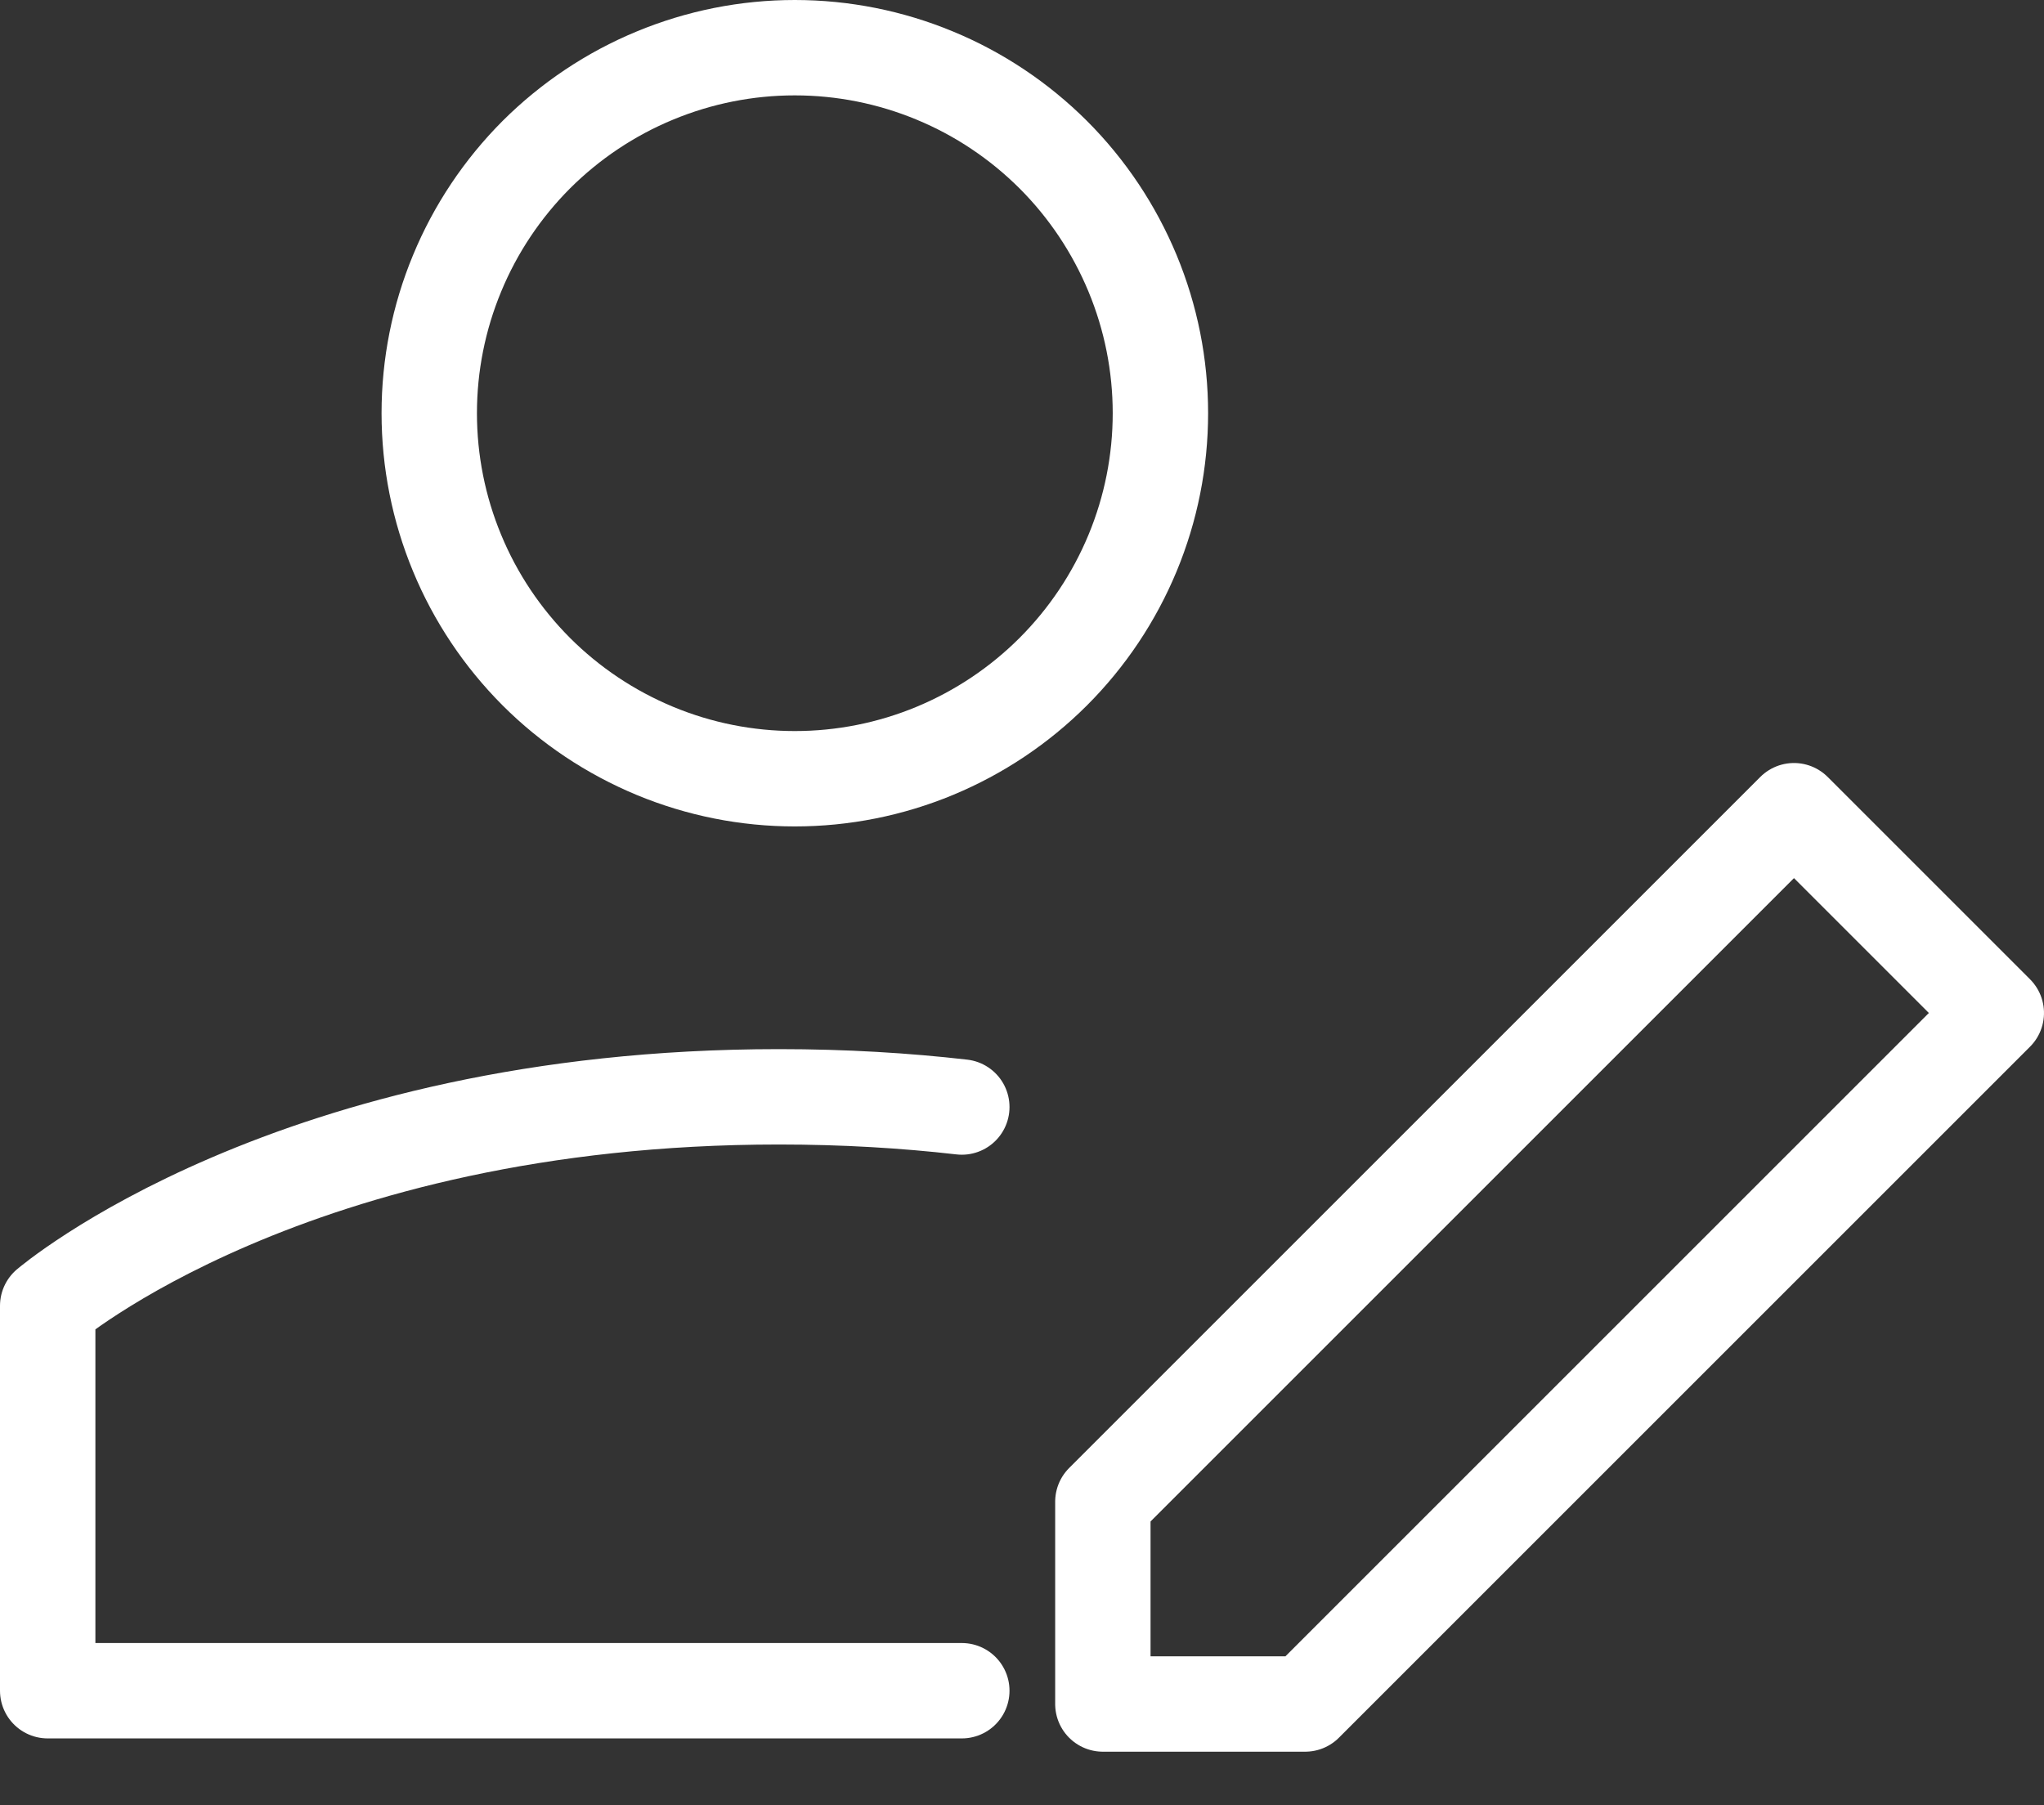
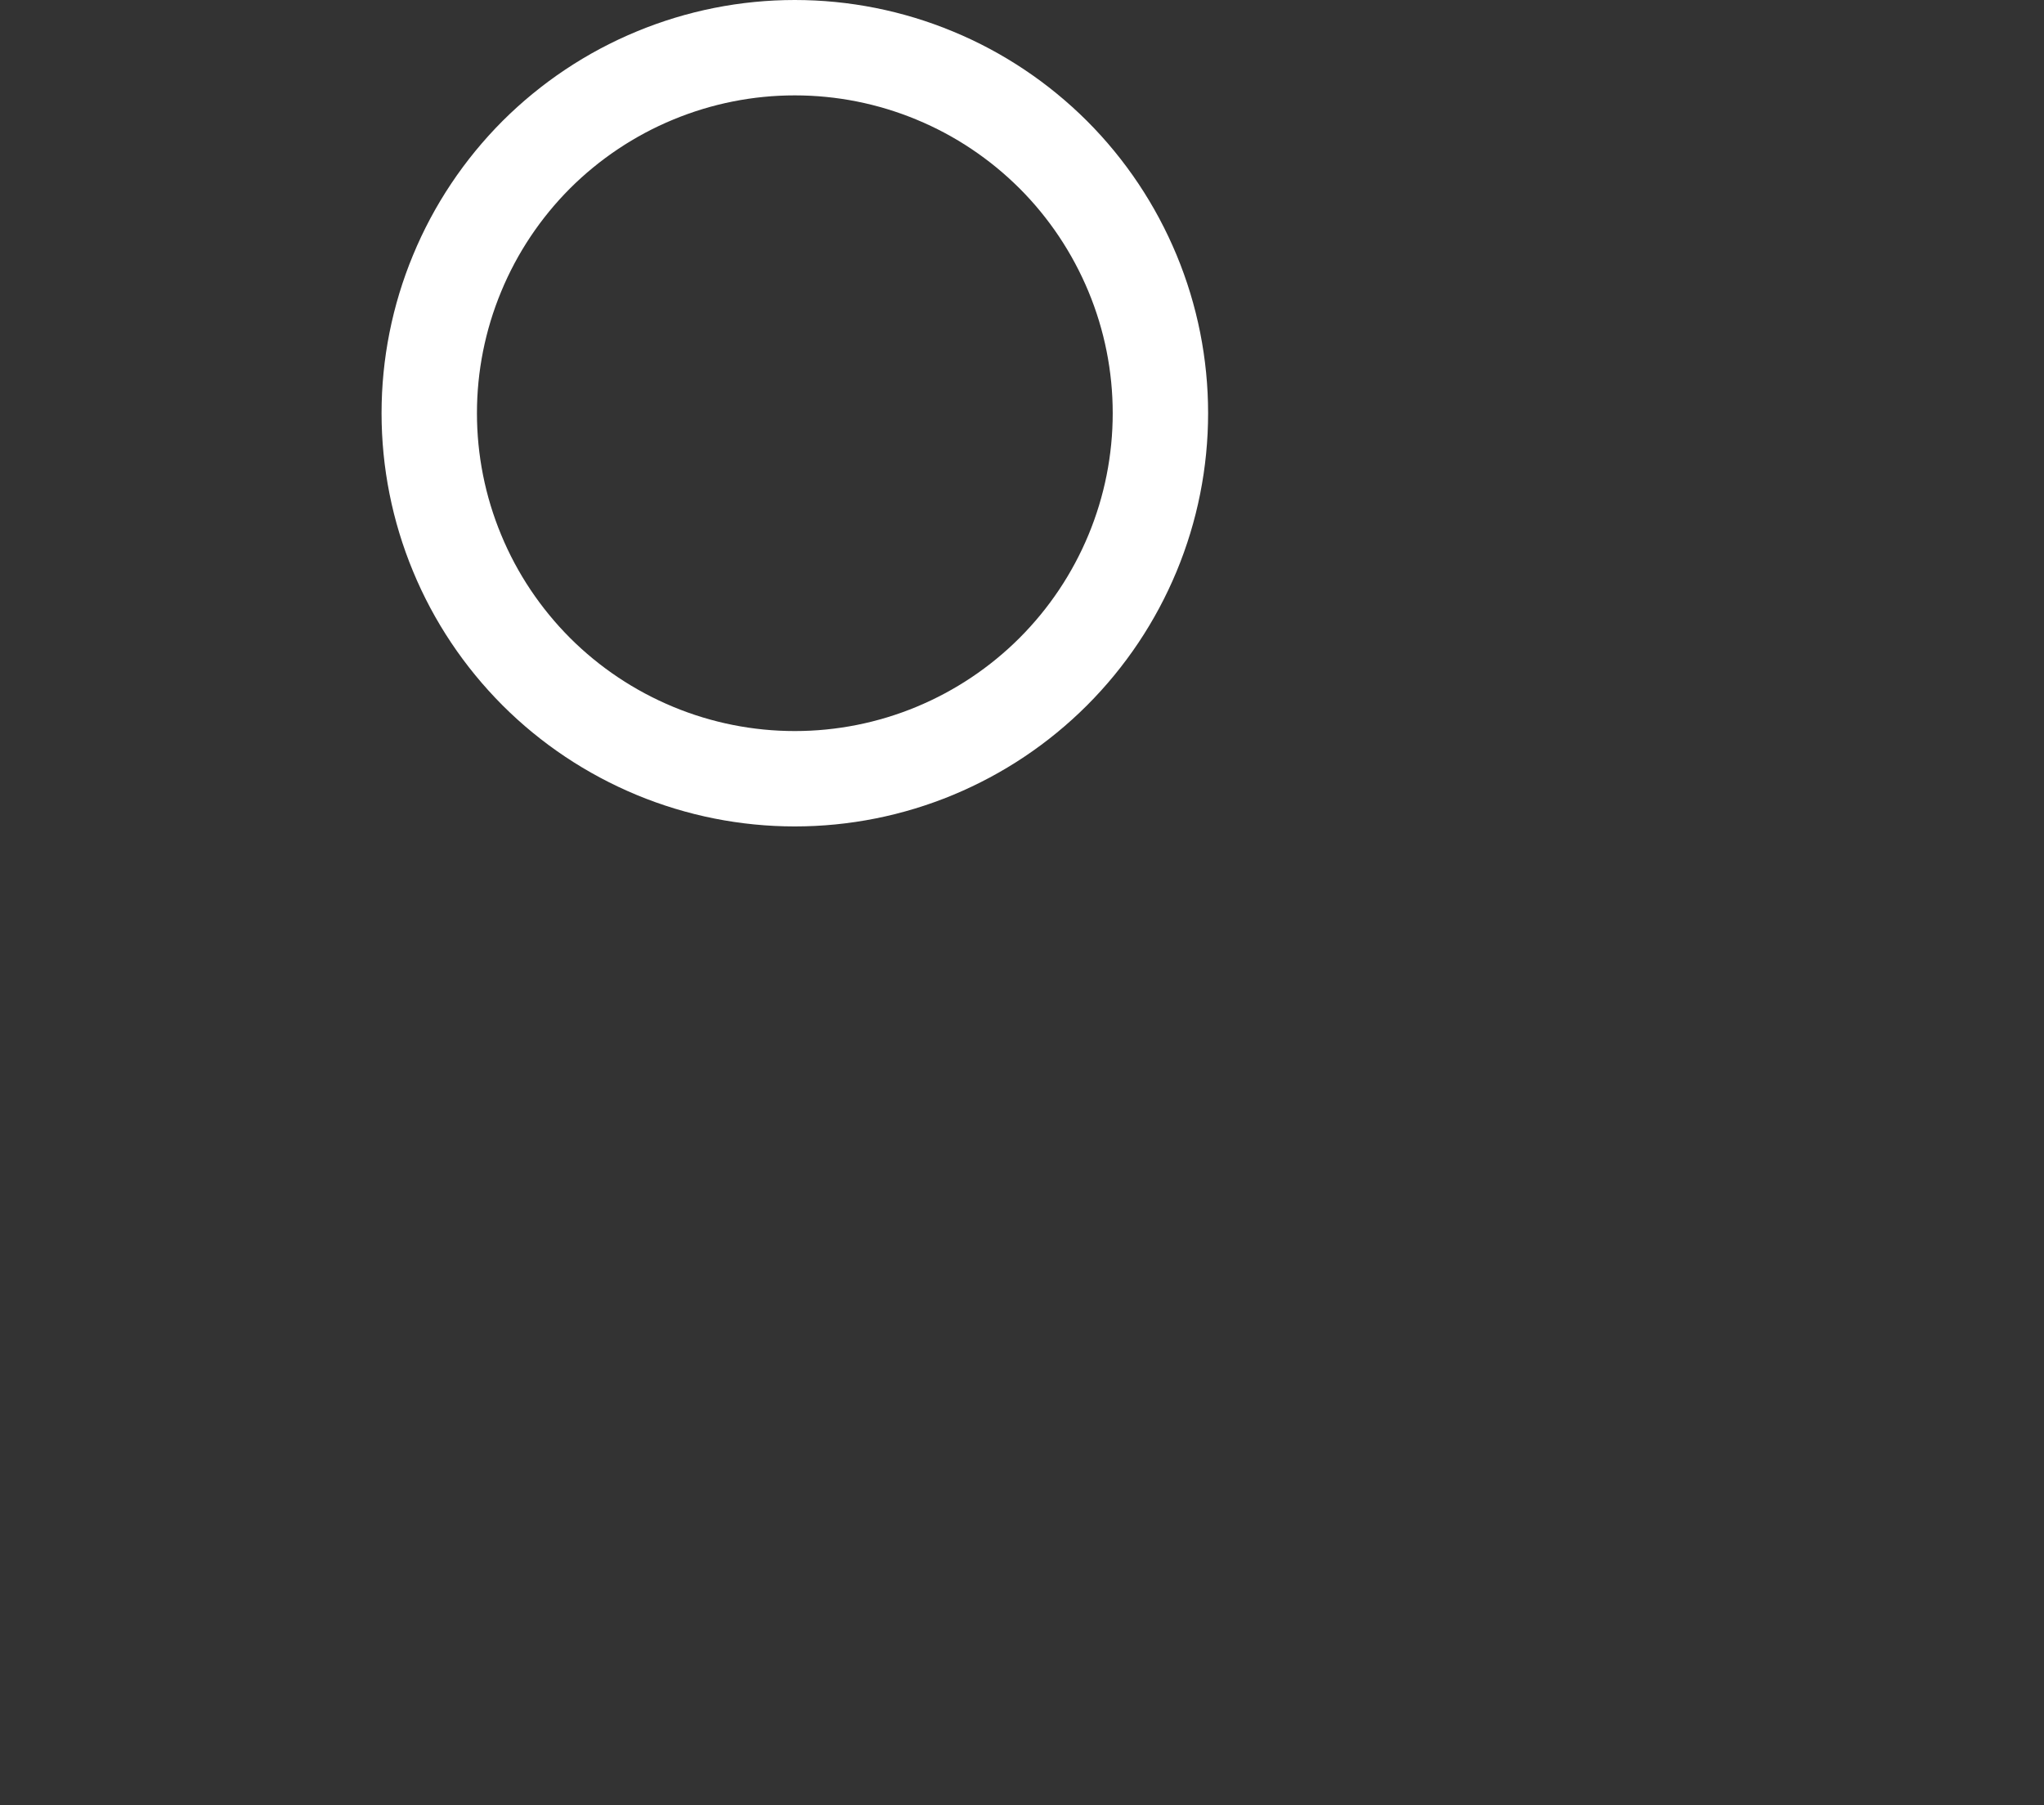
<svg xmlns="http://www.w3.org/2000/svg" viewBox="0 0 21.428 18.928" width="21.428" height="18.928" fill="none" customFrame="#000000">
  <rect x="0" y="0" width="21.428" height="18.928" fill="#333333" stroke="none" />
  <g id="组合 504">
-     <path id="矢量 5099" d="M10.083 17.727L0.5 17.727L0.5 13.691C0.5 13.691 3.056 11.5 8.167 11.5C8.851 11.5 9.49 11.539 10.083 11.607" fill-rule="nonzero" stroke="rgb(255,255,255)" stroke-linecap="round" stroke-linejoin="round" stroke-width="1" />
    <path id="矢量 5100" d="M4.792 5.799C4.984 6.264 5.267 6.686 5.622 7.042C5.978 7.398 6.401 7.68 6.866 7.873C7.331 8.066 7.829 8.165 8.332 8.165C8.836 8.165 9.334 8.066 9.799 7.873C10.264 7.68 10.686 7.398 11.042 7.042C11.398 6.686 11.68 6.264 11.873 5.799C12.066 5.334 12.165 4.836 12.165 4.332C12.165 3.829 12.066 3.331 11.873 2.866C11.68 2.401 11.398 1.978 11.042 1.622C10.686 1.267 10.264 0.984 9.799 0.792C9.334 0.599 8.836 0.5 8.332 0.5C7.829 0.5 7.331 0.599 6.866 0.792C6.401 0.984 5.978 1.267 5.622 1.622C5.267 1.978 4.984 2.401 4.792 2.866C4.599 3.331 4.5 3.829 4.5 4.332C4.5 4.836 4.599 5.334 4.792 5.799Z" fill-rule="nonzero" stroke="rgb(255,255,255)" stroke-linecap="round" stroke-linejoin="round" stroke-width="1" />
-     <path id="矢量 5101" d="M0 10.248L1.5 11.748L3 10.248L3 0L3.45185e-05 0L0 10.248Z" fill-rule="nonzero" stroke="rgb(255,255,255)" stroke-linecap="round" stroke-linejoin="round" stroke-width="1" transform="matrix(-0.707,-0.707,-0.707,0.707,20.928,10.621)" />
  </g>
</svg>